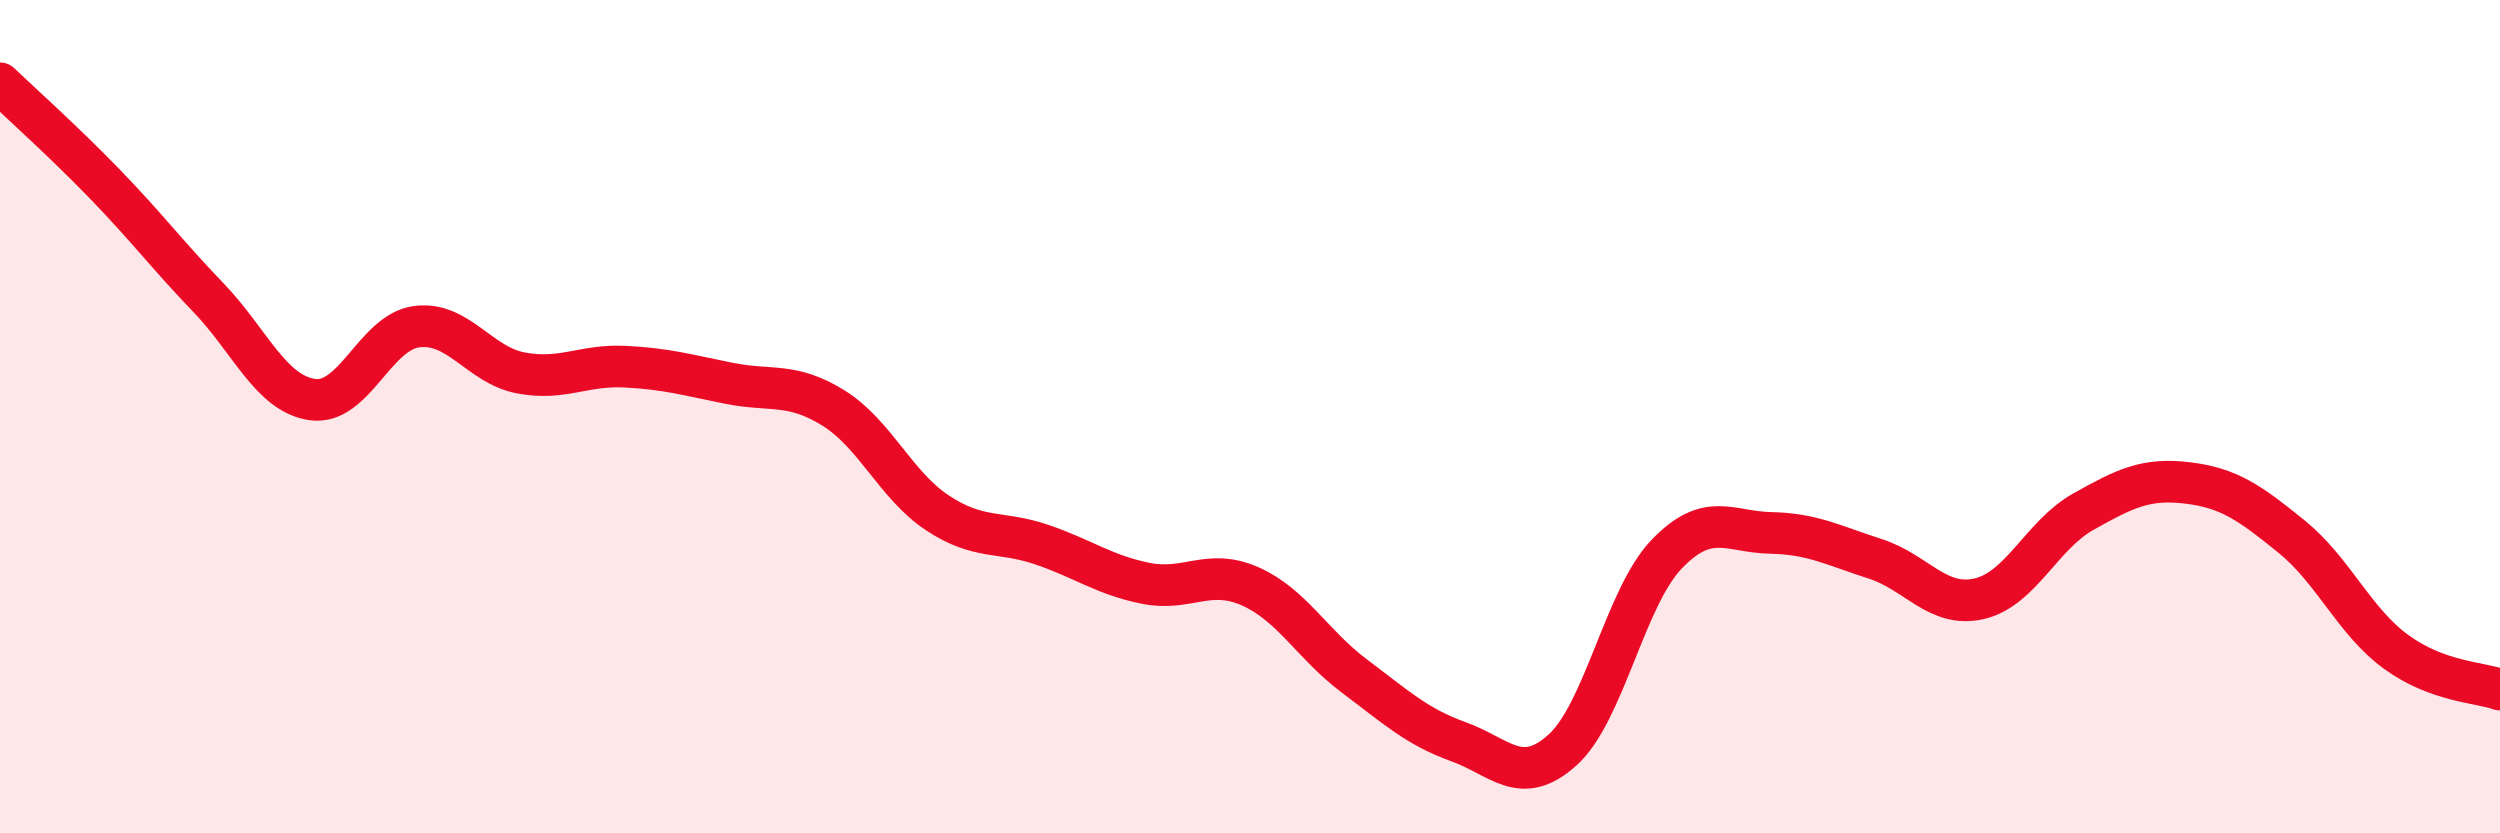
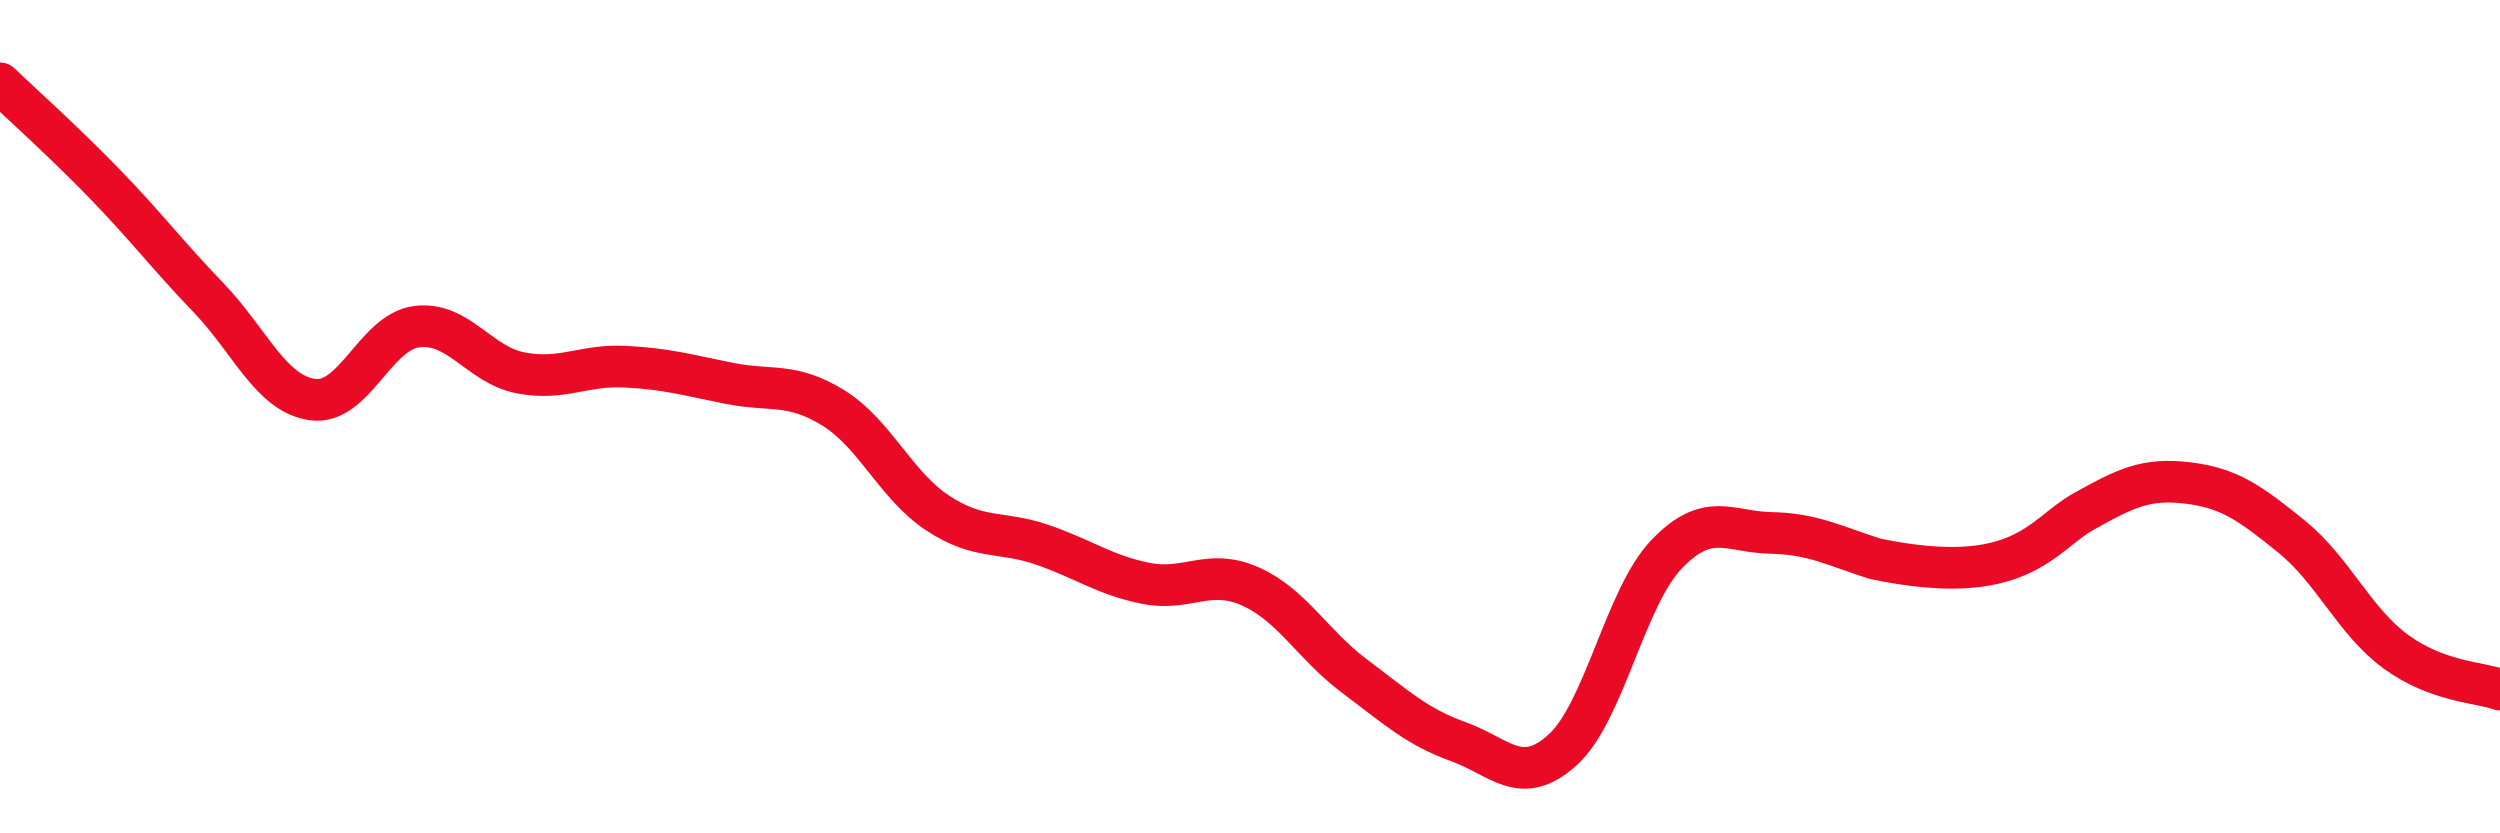
<svg xmlns="http://www.w3.org/2000/svg" width="60" height="20" viewBox="0 0 60 20">
-   <path d="M 0,2 C 0.5,2.48 1.5,3.37 2.5,4.4 C 3.5,5.43 4,6.1 5,7.14 C 6,8.18 6.5,9.45 7.5,9.59 C 8.5,9.73 9,7.97 10,7.84 C 11,7.71 11.5,8.76 12.5,8.95 C 13.5,9.14 14,8.75 15,8.8 C 16,8.85 16.5,9 17.5,9.2 C 18.5,9.4 19,9.17 20,9.79 C 21,10.41 21.5,11.65 22.5,12.31 C 23.5,12.97 24,12.73 25,13.07 C 26,13.41 26.5,13.8 27.5,14 C 28.5,14.2 29,13.63 30,14.07 C 31,14.51 31.5,15.47 32.5,16.22 C 33.5,16.97 34,17.44 35,17.8 C 36,18.16 36.5,18.9 37.5,18 C 38.5,17.1 39,14.34 40,13.3 C 41,12.26 41.5,12.77 42.5,12.79 C 43.5,12.81 44,13.09 45,13.41 C 46,13.73 46.5,14.6 47.5,14.37 C 48.5,14.14 49,12.84 50,12.28 C 51,11.72 51.5,11.47 52.5,11.59 C 53.5,11.71 54,12.07 55,12.88 C 56,13.69 56.5,14.91 57.5,15.64 C 58.5,16.37 59.5,16.37 60,16.55L60 20L0 20Z" fill="#EB0A25" opacity="0.1" stroke-linecap="round" stroke-linejoin="round" />
-   <path d="M 0,2 C 0.5,2.48 1.5,3.37 2.5,4.4 C 3.5,5.43 4,6.1 5,7.14 C 6,8.18 6.5,9.45 7.5,9.59 C 8.5,9.73 9,7.97 10,7.84 C 11,7.71 11.5,8.76 12.5,8.95 C 13.5,9.14 14,8.75 15,8.8 C 16,8.85 16.5,9 17.5,9.2 C 18.5,9.4 19,9.17 20,9.79 C 21,10.41 21.5,11.65 22.5,12.31 C 23.5,12.97 24,12.73 25,13.07 C 26,13.41 26.5,13.8 27.5,14 C 28.5,14.2 29,13.63 30,14.07 C 31,14.51 31.5,15.47 32.5,16.22 C 33.5,16.97 34,17.44 35,17.8 C 36,18.16 36.5,18.9 37.5,18 C 38.5,17.1 39,14.34 40,13.3 C 41,12.26 41.5,12.77 42.5,12.79 C 43.5,12.81 44,13.09 45,13.41 C 46,13.73 46.5,14.6 47.5,14.37 C 48.5,14.14 49,12.84 50,12.28 C 51,11.72 51.5,11.47 52.5,11.59 C 53.5,11.71 54,12.07 55,12.88 C 56,13.69 56.5,14.91 57.5,15.64 C 58.5,16.37 59.5,16.37 60,16.55" stroke="#EB0A25" stroke-width="1" fill="none" stroke-linecap="round" stroke-linejoin="round" />
+   <path d="M 0,2 C 0.5,2.48 1.5,3.37 2.5,4.4 C 3.5,5.43 4,6.1 5,7.14 C 6,8.18 6.5,9.45 7.5,9.59 C 8.5,9.73 9,7.97 10,7.84 C 11,7.71 11.5,8.76 12.5,8.95 C 13.5,9.14 14,8.75 15,8.8 C 16,8.85 16.5,9 17.5,9.2 C 18.5,9.4 19,9.17 20,9.79 C 21,10.41 21.5,11.65 22.5,12.31 C 23.5,12.97 24,12.73 25,13.07 C 26,13.41 26.5,13.8 27.5,14 C 28.5,14.2 29,13.63 30,14.07 C 31,14.51 31.5,15.47 32.5,16.22 C 33.5,16.97 34,17.44 35,17.8 C 36,18.16 36.5,18.9 37.5,18 C 38.5,17.1 39,14.34 40,13.3 C 41,12.26 41.5,12.77 42.5,12.79 C 43.5,12.81 44,13.09 45,13.41 C 48.5,14.14 49,12.84 50,12.28 C 51,11.72 51.5,11.47 52.5,11.59 C 53.5,11.71 54,12.07 55,12.88 C 56,13.69 56.5,14.91 57.5,15.64 C 58.5,16.37 59.5,16.37 60,16.55" stroke="#EB0A25" stroke-width="1" fill="none" stroke-linecap="round" stroke-linejoin="round" />
</svg>